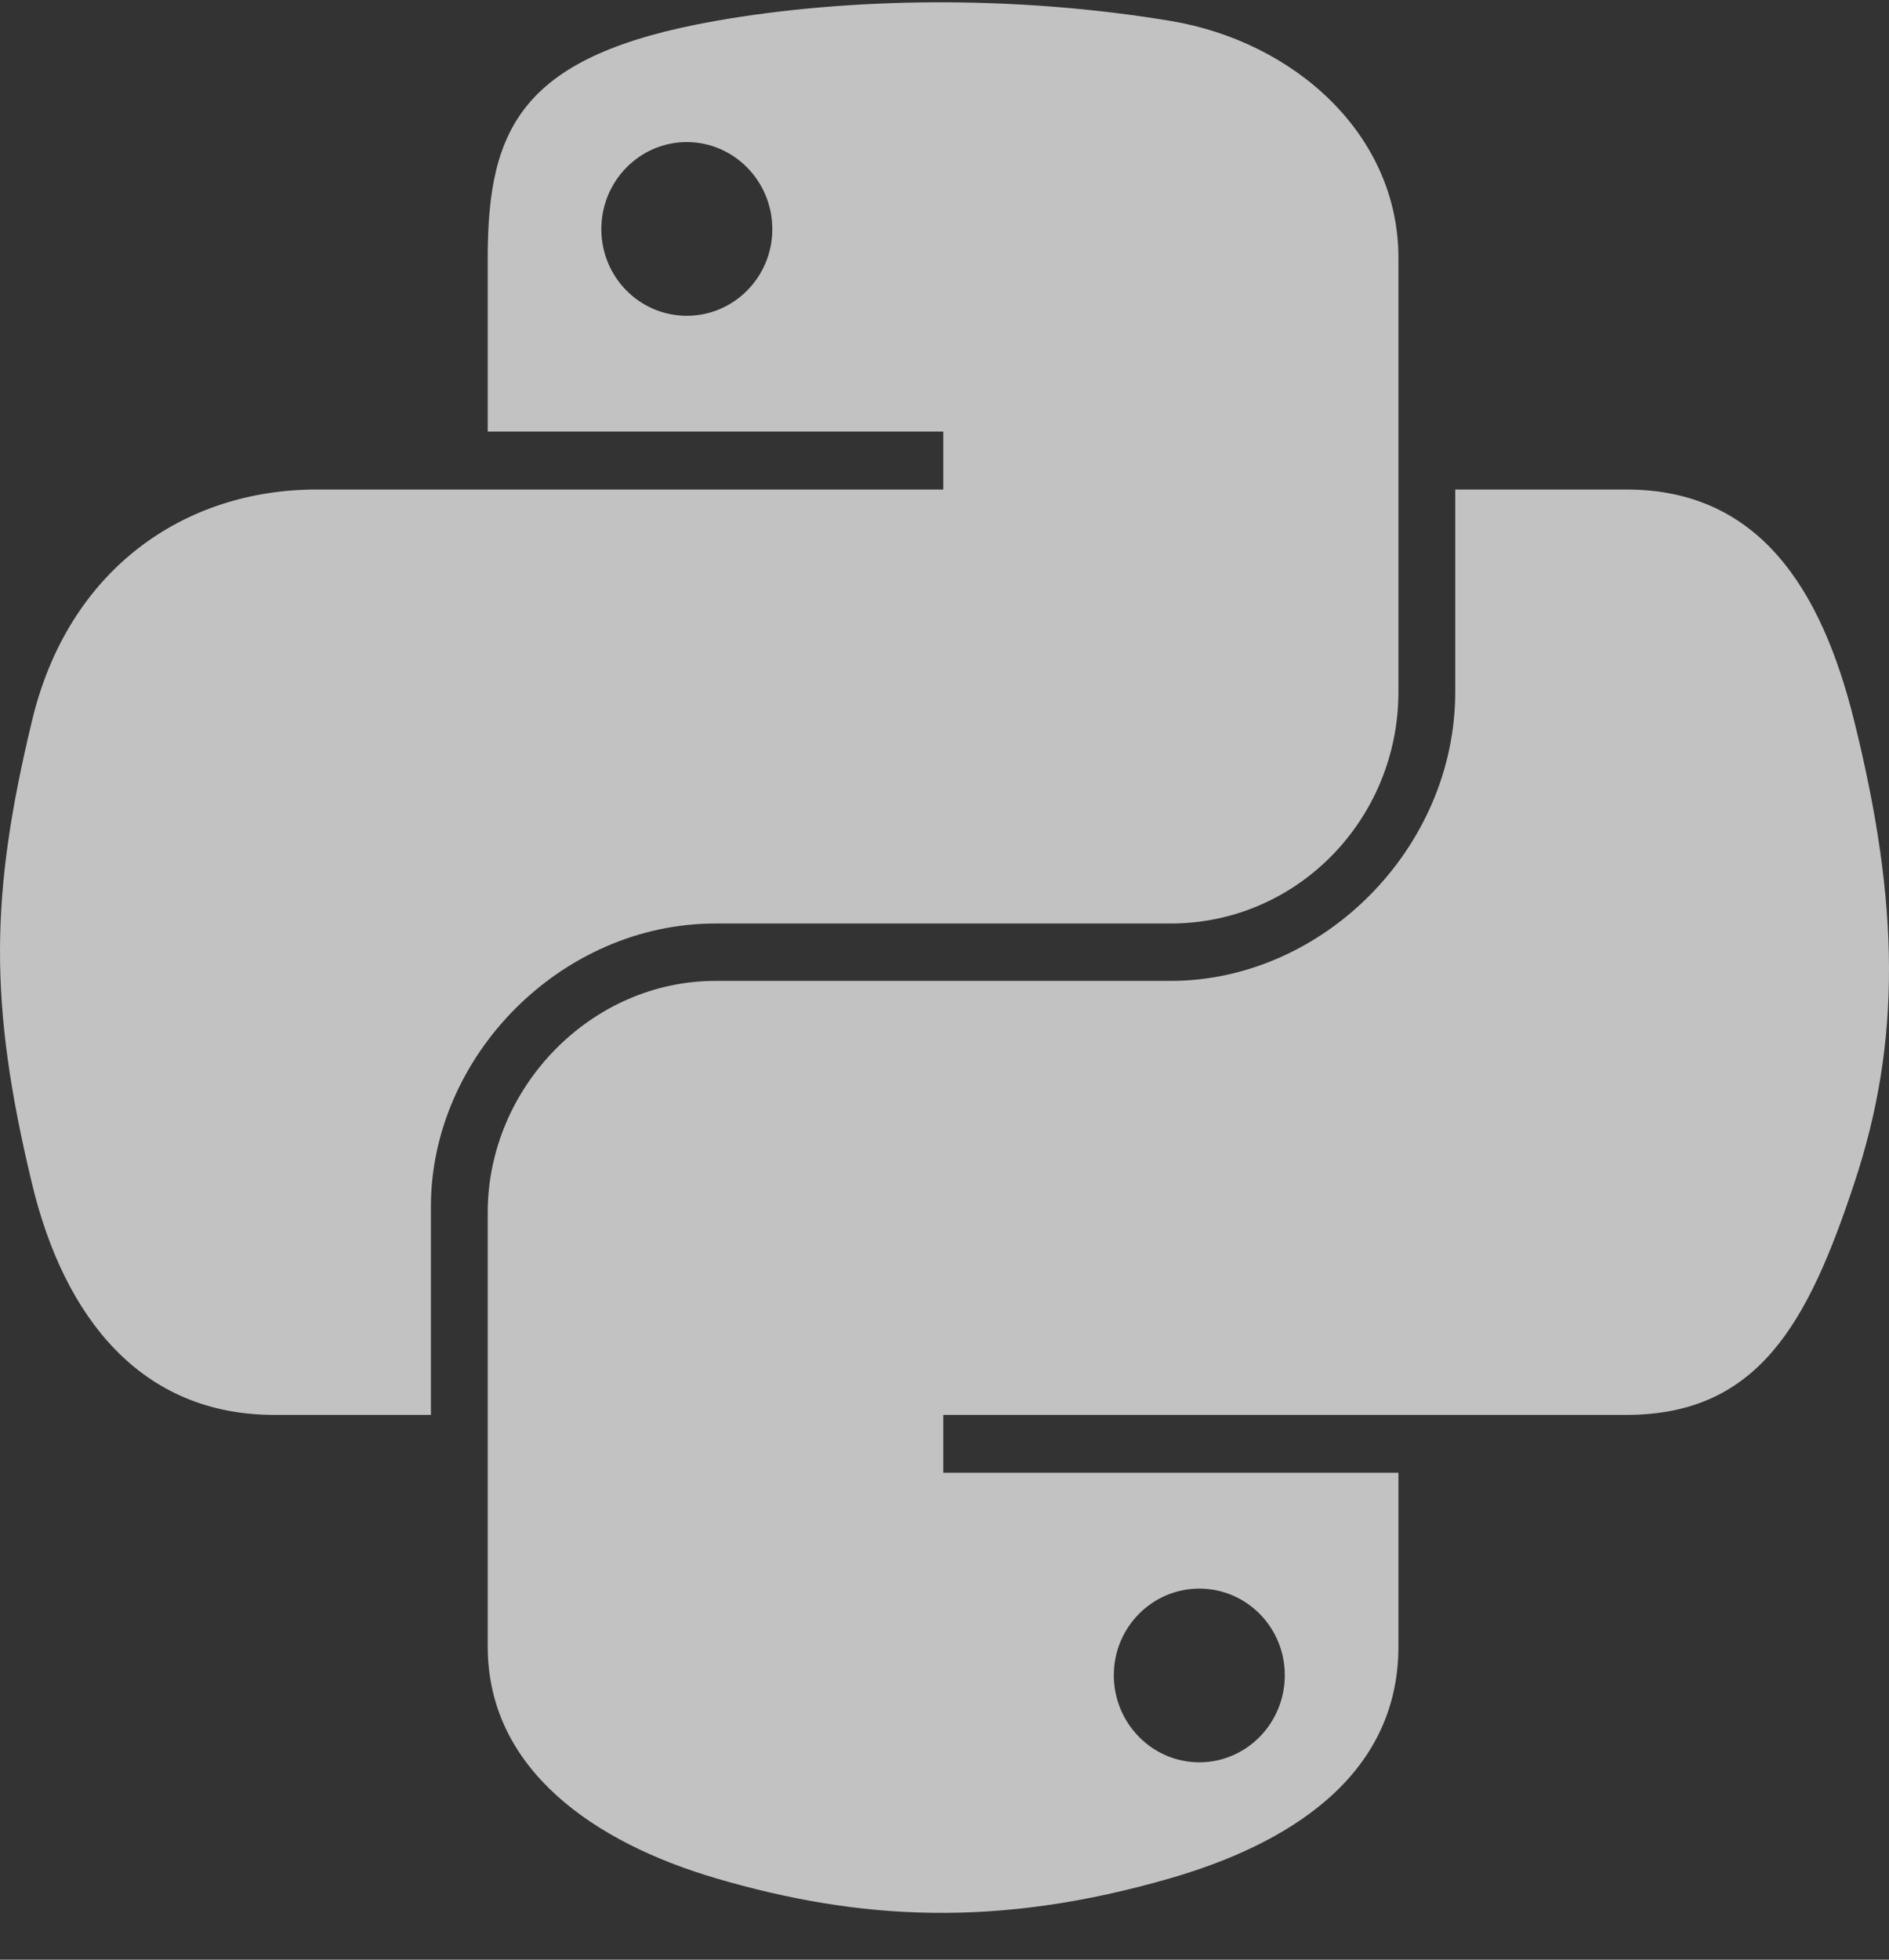
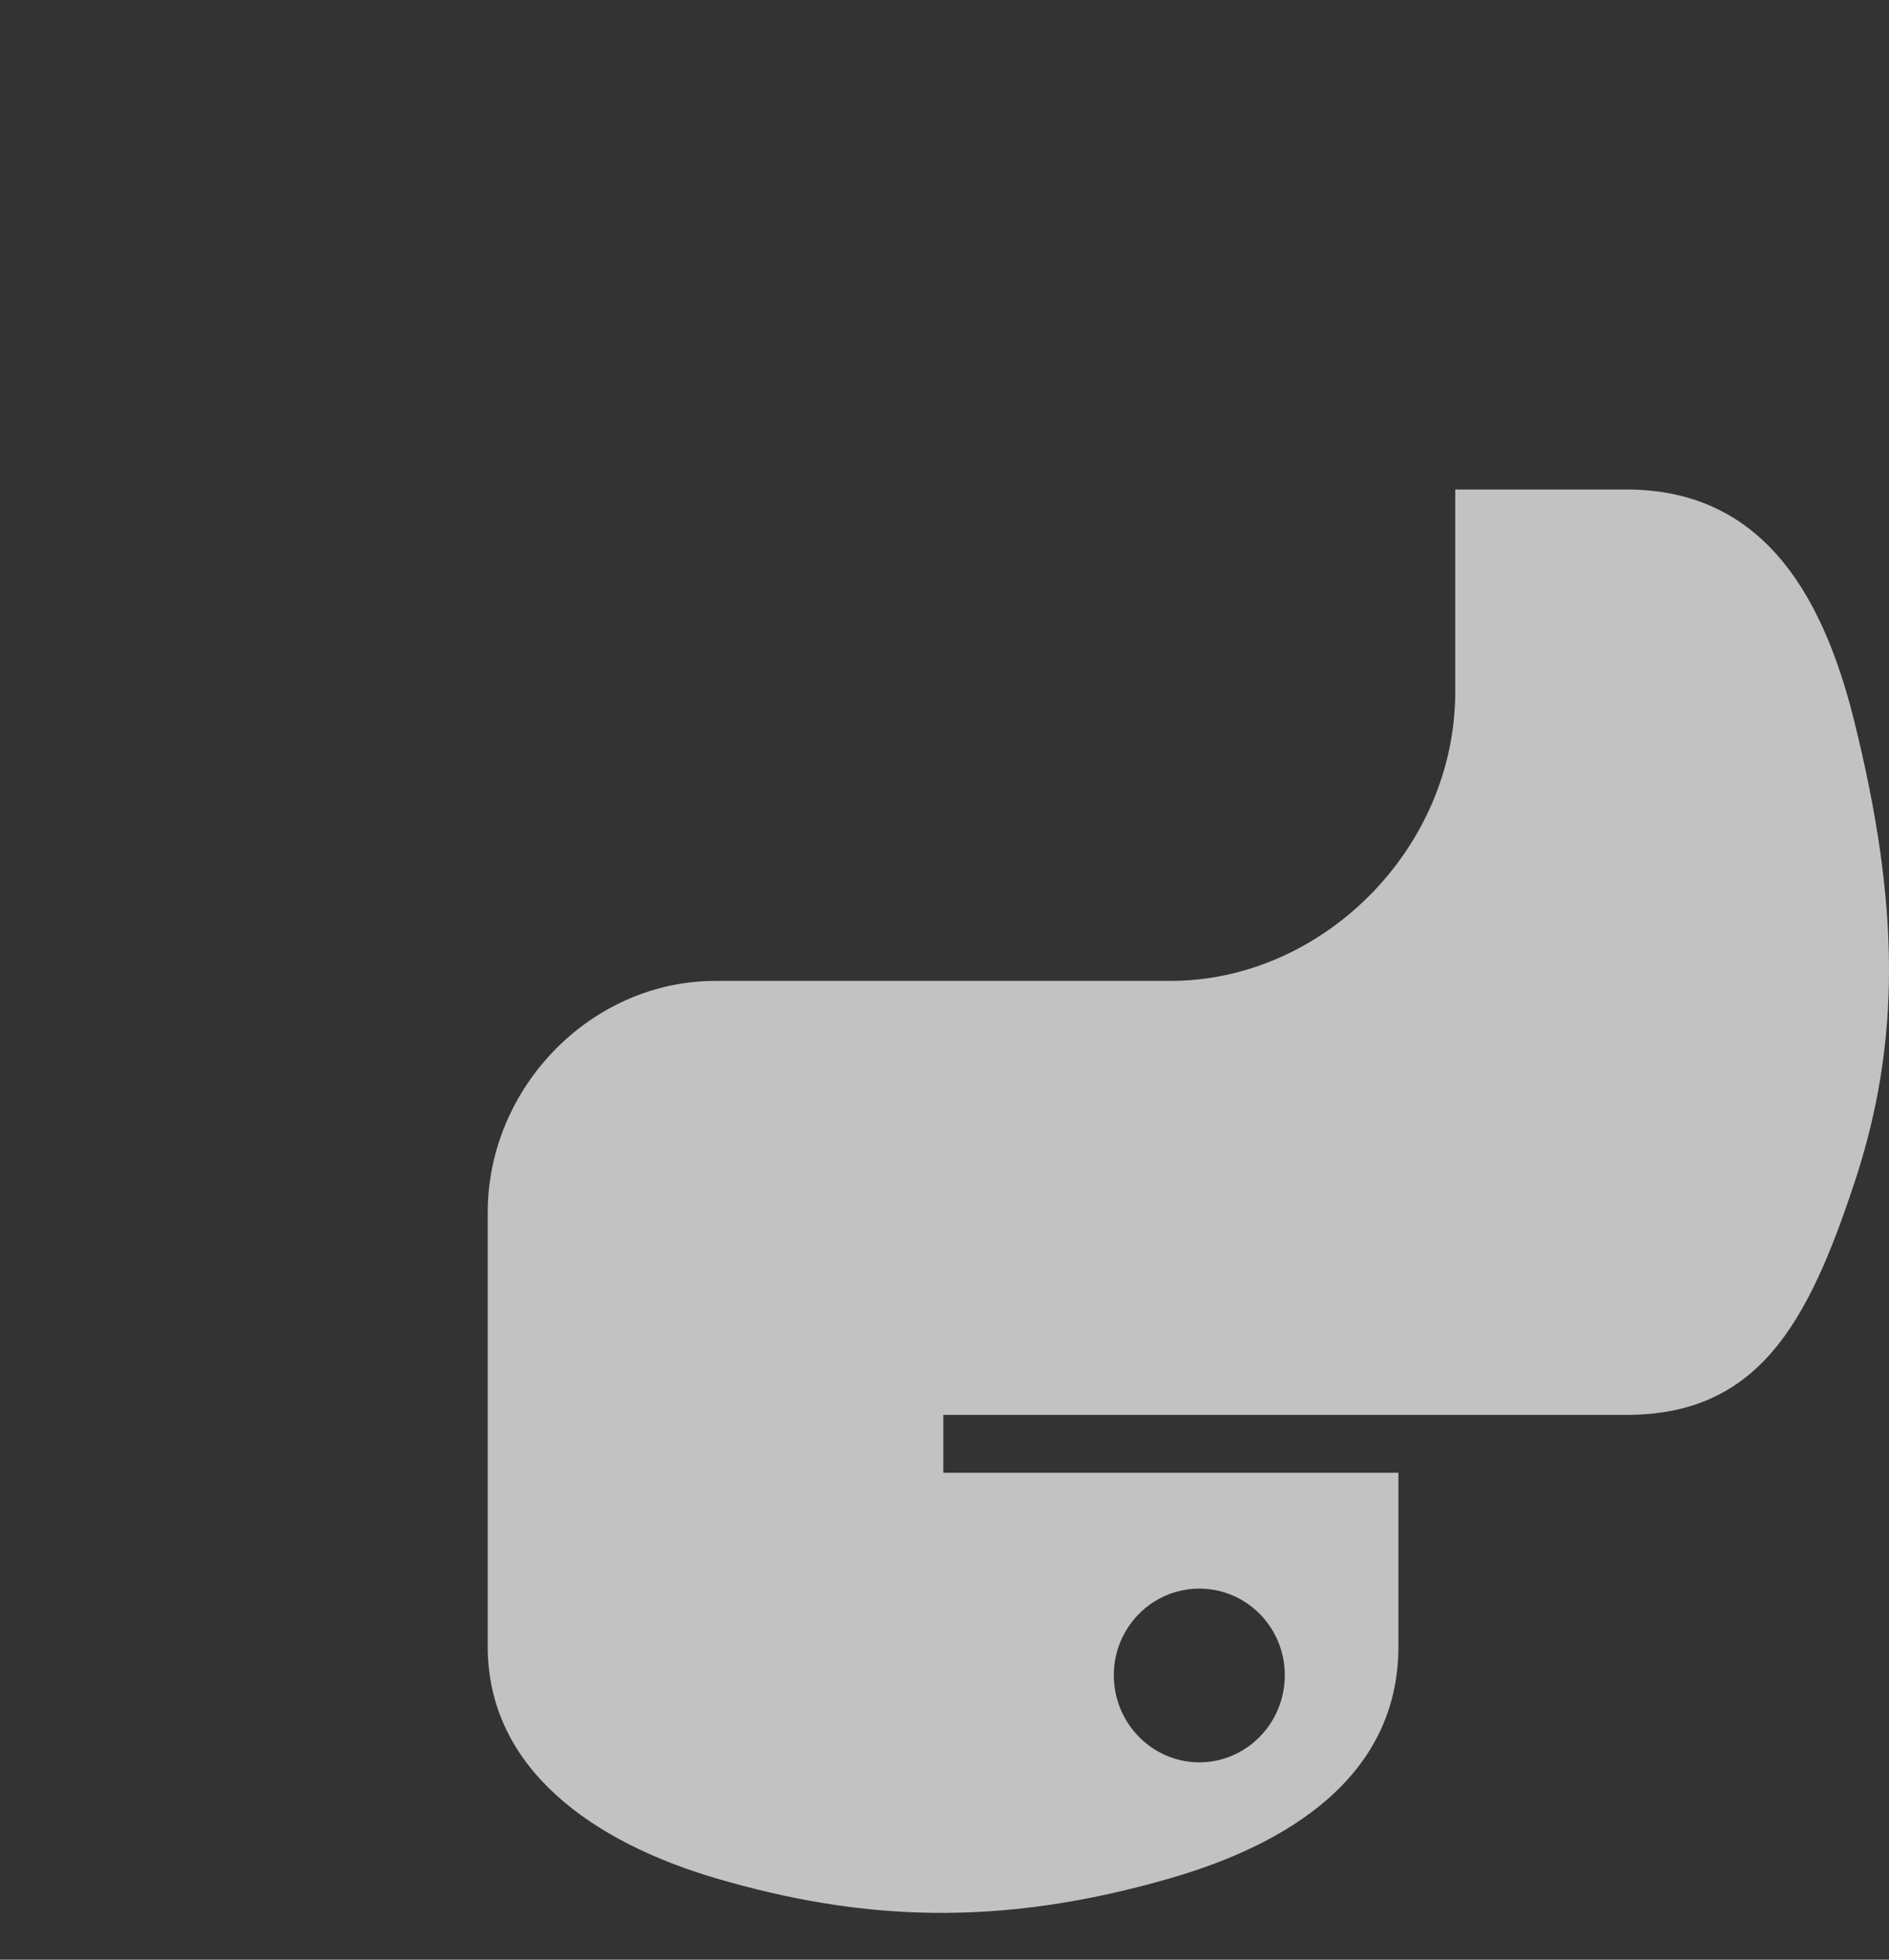
<svg xmlns="http://www.w3.org/2000/svg" width="27" height="28" viewBox="0 0 27 28" fill="none">
  <rect x="0" y="0" width="27" height="28" fill="#333333" stroke="none" />
  <g opacity="0.7">
-     <path d="M13.339 0.033C12.226 0.039 11.163 0.134 10.227 0.299C7.471 0.786 6.971 1.805 6.971 3.684V6.166H13.483V6.994H6.971H4.527C2.634 6.994 0.977 8.131 0.458 10.296C-0.139 12.776 -0.166 14.324 0.458 16.914C0.921 18.842 2.027 20.216 3.92 20.216H6.159V17.241C6.159 15.091 8.019 13.195 10.227 13.195H16.732C18.543 13.195 19.988 11.704 19.988 9.886V3.684C19.988 1.919 18.499 0.594 16.732 0.299C15.613 0.113 14.453 0.028 13.339 0.033ZM9.817 2.03C10.49 2.03 11.039 2.588 11.039 3.274C11.039 3.959 10.49 4.512 9.817 4.512C9.142 4.512 8.595 3.959 8.595 3.274C8.595 2.588 9.142 2.03 9.817 2.03Z" fill="white" />
    <path d="M20.8 6.994V9.886C20.8 12.128 18.9 14.015 16.732 14.015H10.227C8.445 14.015 6.971 15.54 6.971 17.324V23.525C6.971 25.29 8.506 26.328 10.227 26.835C12.289 27.441 14.265 27.55 16.732 26.835C18.372 26.36 19.988 25.405 19.988 23.525V21.043H13.483V20.216H19.988H23.245C25.137 20.216 25.843 18.896 26.501 16.914C27.181 14.874 27.152 12.912 26.501 10.295C26.033 8.411 25.14 6.994 23.245 6.994H20.8ZM17.142 22.698C17.817 22.698 18.364 23.251 18.364 23.935C18.364 24.622 17.817 25.18 17.142 25.18C16.469 25.18 15.92 24.622 15.92 23.935C15.92 23.251 16.469 22.698 17.142 22.698Z" fill="white" />
  </g>
</svg>